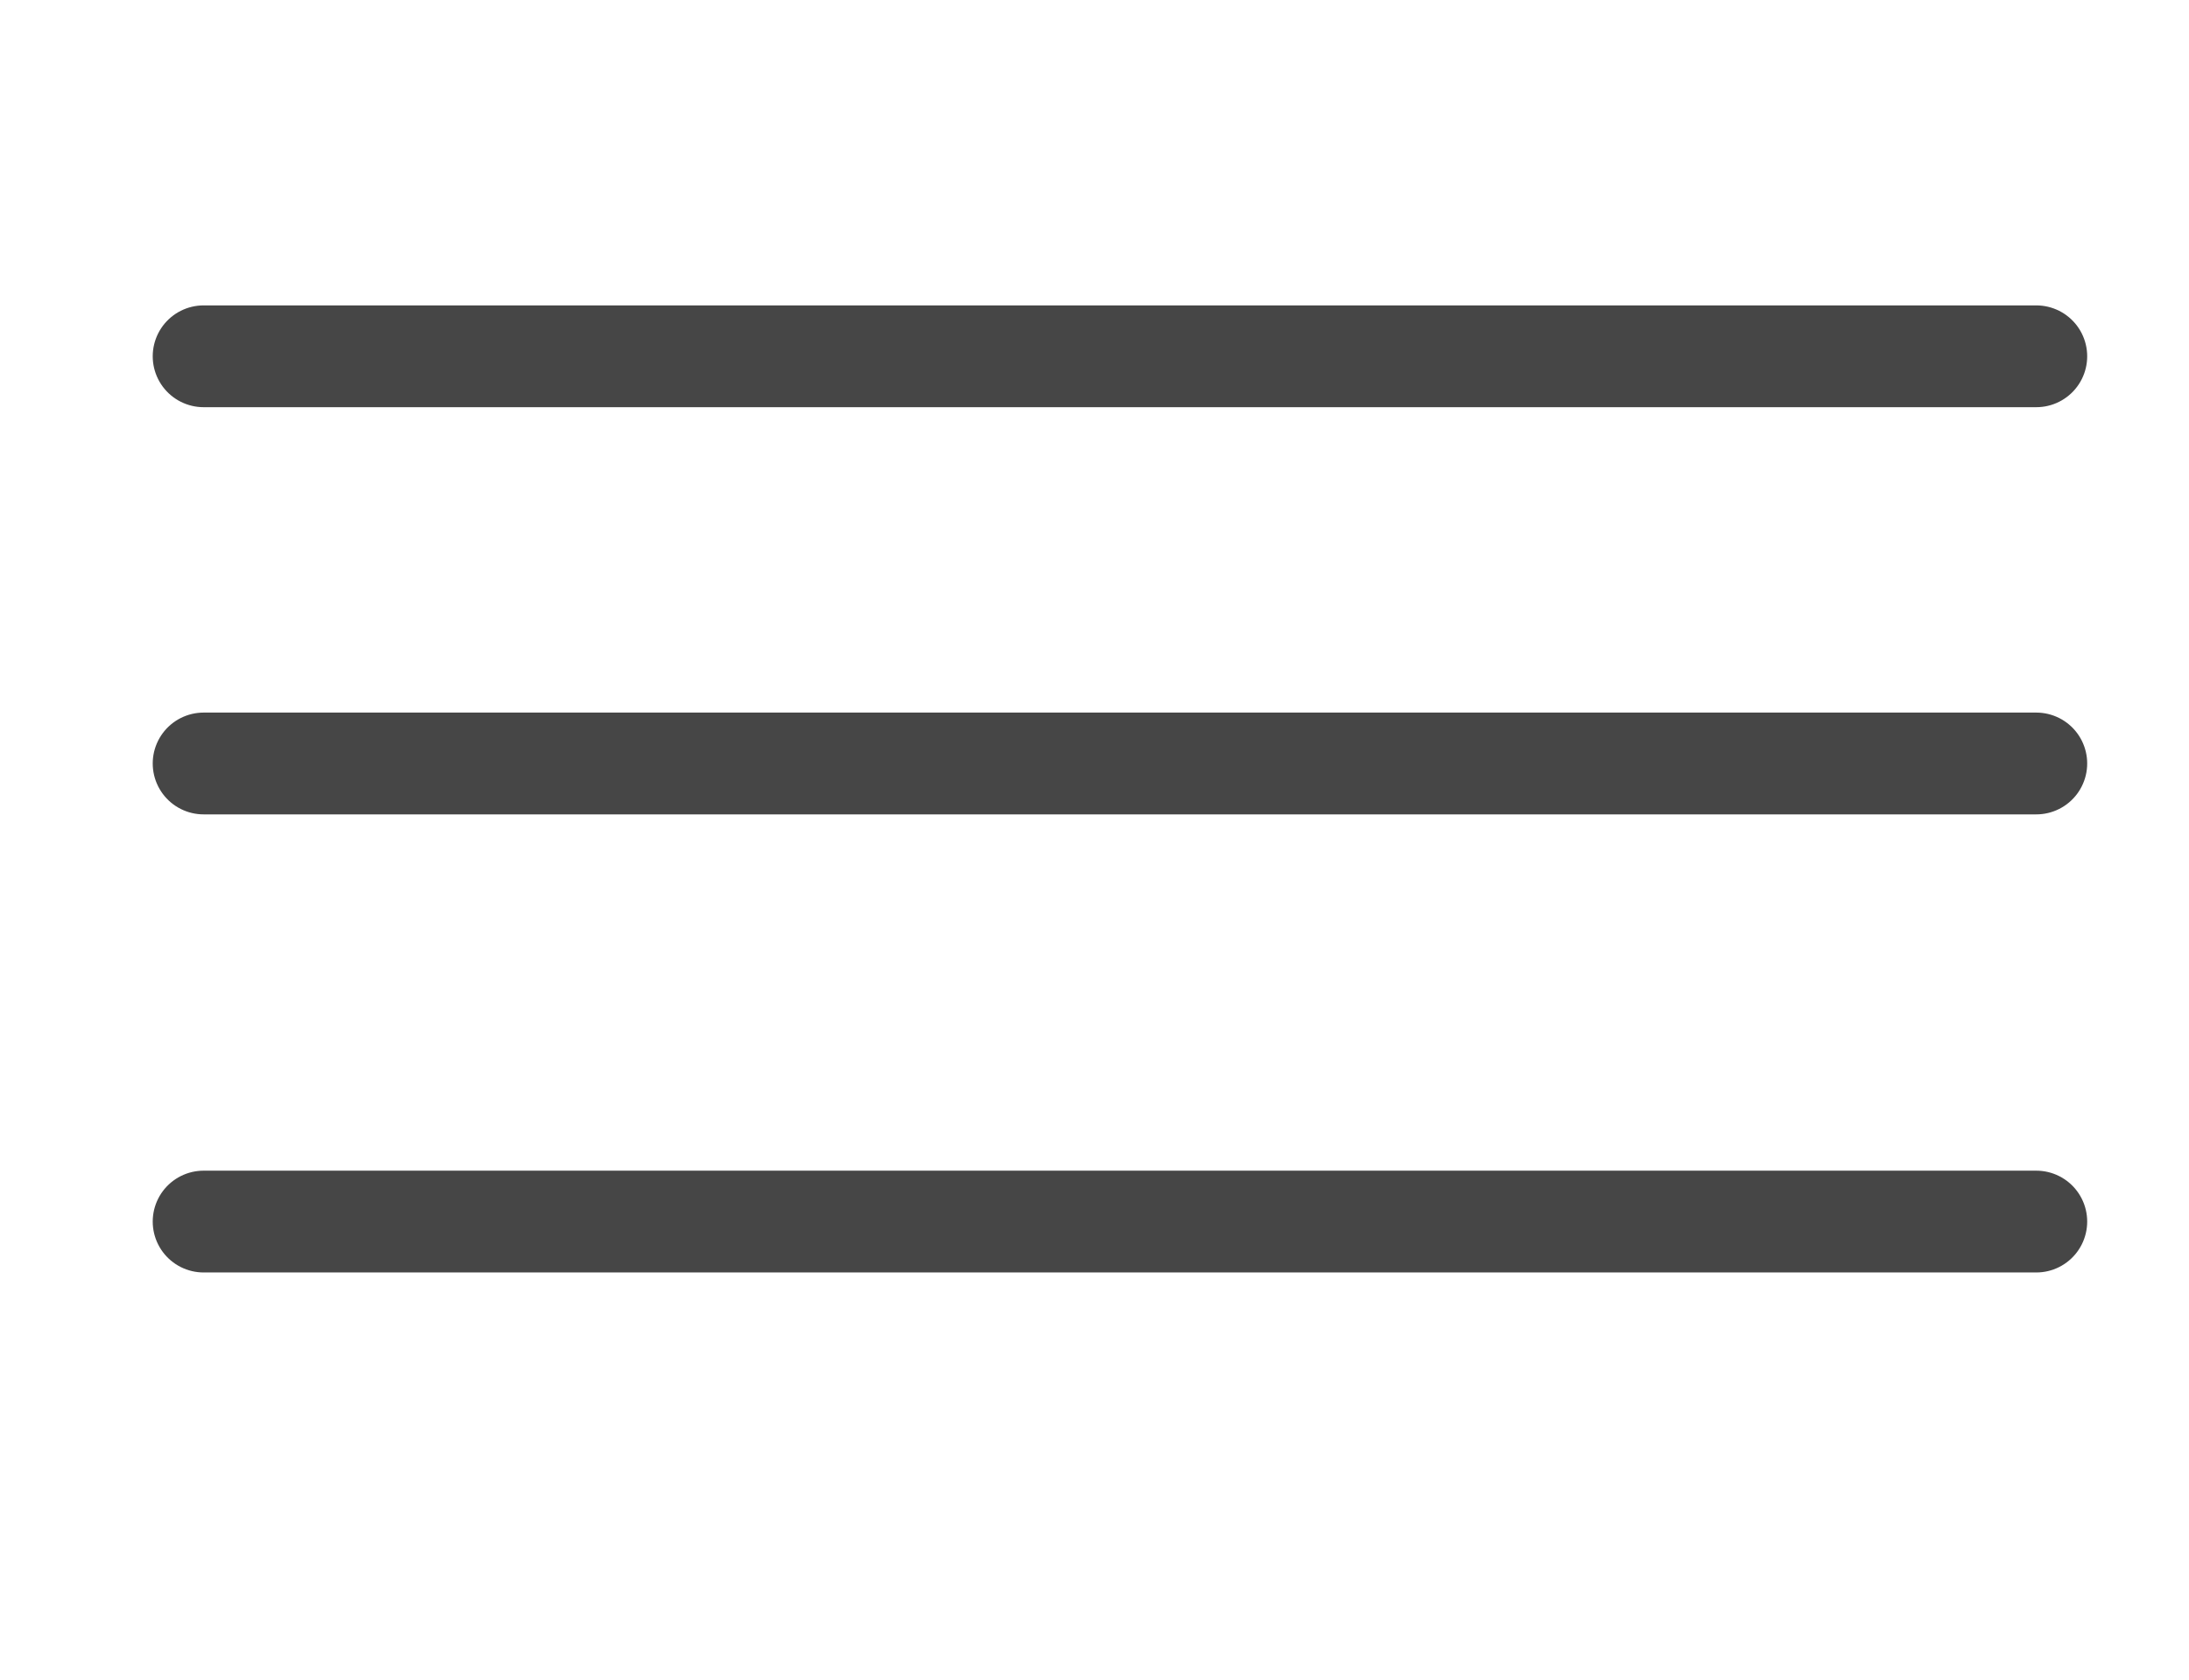
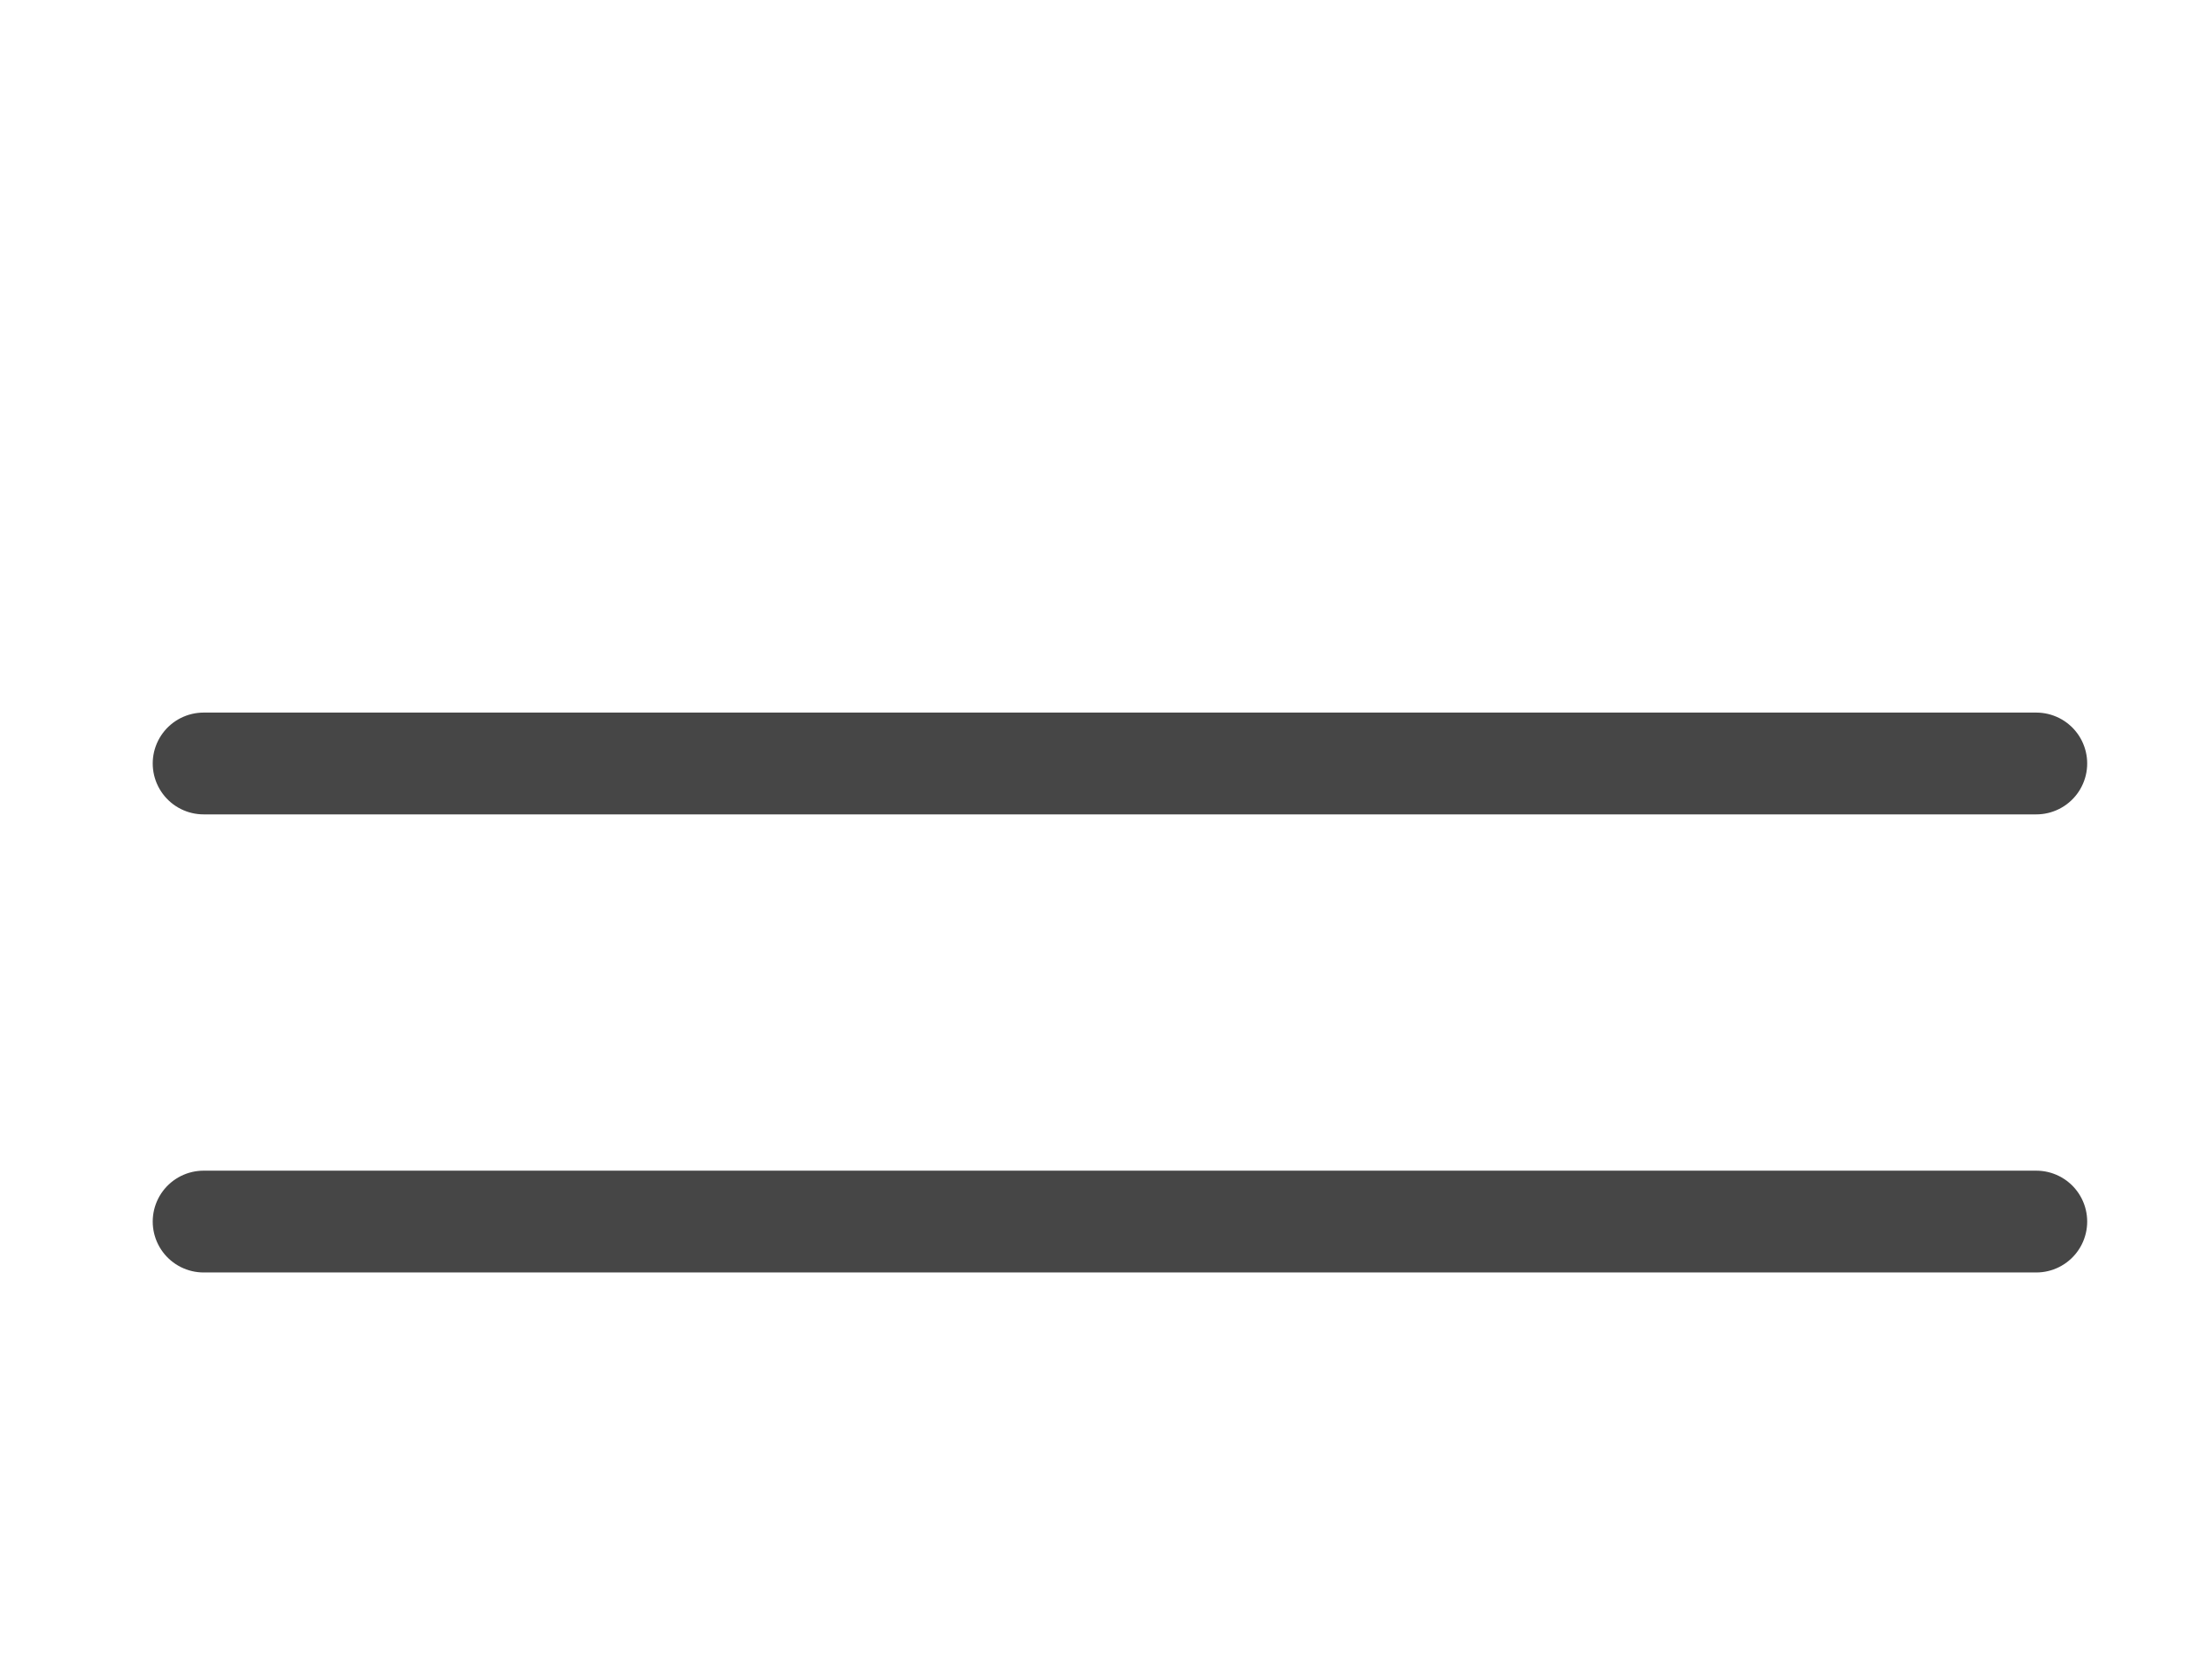
<svg xmlns="http://www.w3.org/2000/svg" width="43" height="33" viewBox="0 0 43 33" fill="none">
-   <line x1="4" y1="7" x2="40" y2="7" stroke="#464646" stroke-width="2" stroke-linecap="round" />
  <line x1="4" y1="15" x2="40" y2="15" stroke="#464646" stroke-width="2" stroke-linecap="round" />
  <line x1="4" y1="24" x2="40" y2="24" stroke="#464646" stroke-width="2" stroke-linecap="round" />
</svg>